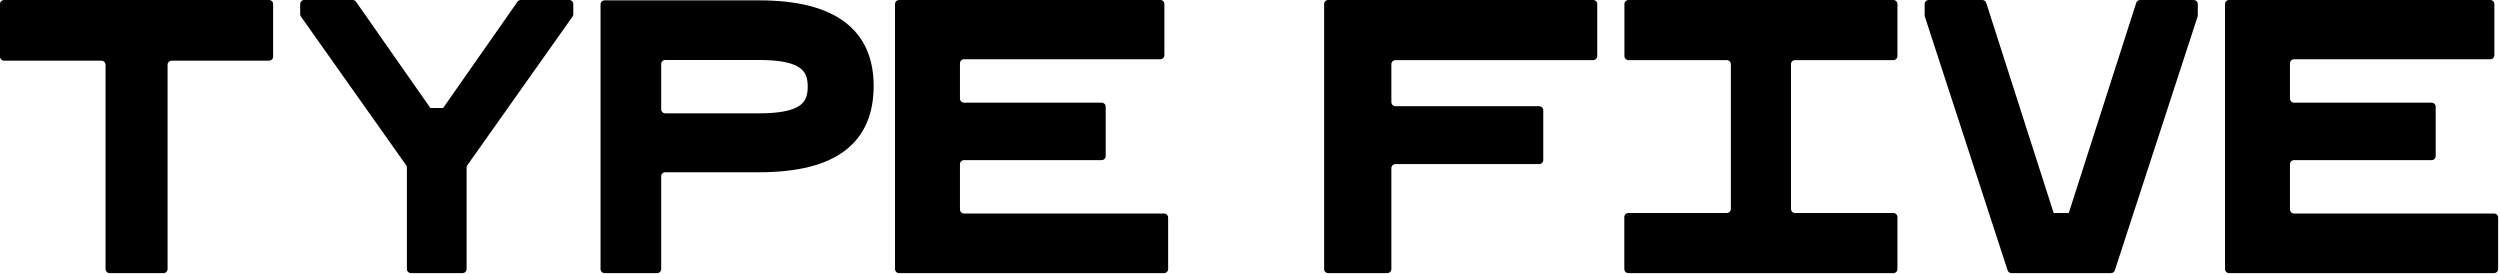
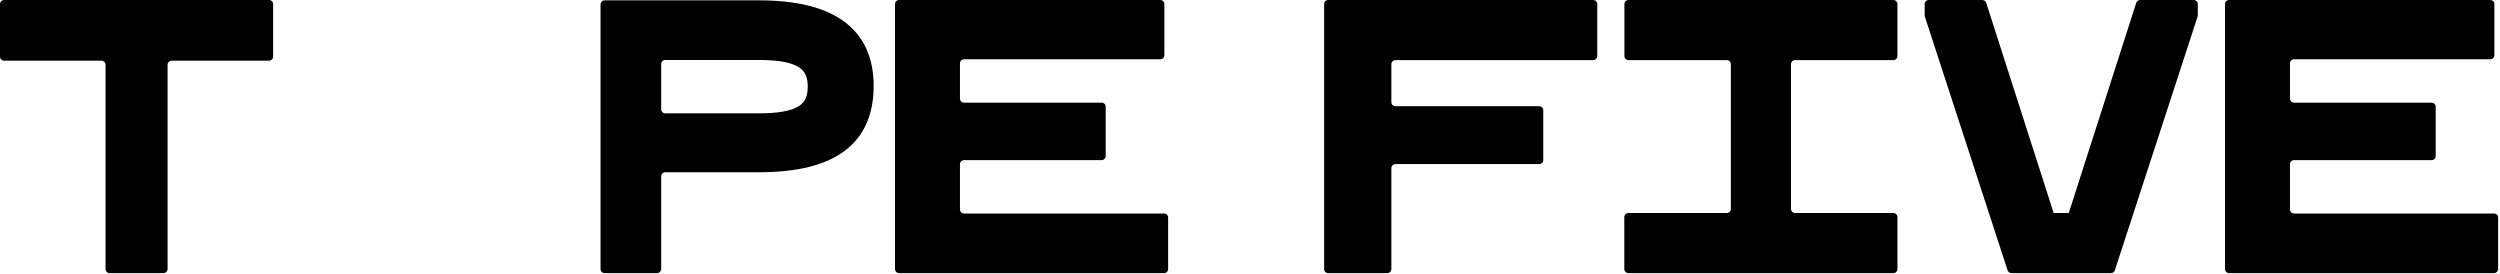
<svg xmlns="http://www.w3.org/2000/svg" width="1231" height="135" viewBox="0 0 1231 135" fill="none">
  <path d="M1095.6 132.474V2.013C1095.6 0.902 1096.5 0 1097.61 0H1226.22C1227.33 0 1228.23 0.902 1228.23 2.013V27.168C1228.23 28.279 1227.33 29.18 1226.22 29.18H1129.59C1128.48 29.18 1127.58 30.082 1127.58 31.193V48.535C1127.58 49.646 1128.48 50.548 1129.59 50.548H1197.32C1198.43 50.548 1199.33 51.45 1199.33 52.561V76.837C1199.33 77.948 1198.43 78.85 1197.32 78.85H1129.59C1128.48 78.85 1127.58 79.751 1127.58 80.862V103.118C1127.58 104.229 1128.48 105.131 1129.59 105.131H1228.07C1229.18 105.131 1230.08 106.032 1230.08 107.143V132.474C1230.08 133.585 1229.18 134.487 1228.07 134.487H1097.61C1096.5 134.487 1095.6 133.585 1095.6 132.474Z" fill="black" />
  <path d="M1041.35 133.098L1082.09 8.185C1082.16 7.983 1082.19 7.773 1082.19 7.561V2.014C1082.19 0.903 1081.29 0.001 1080.18 0.001H1053.79C1052.92 0.001 1052.15 0.566 1051.88 1.399L1018.66 104.888H1011.23L978.012 1.399C977.745 0.566 976.971 0.001 976.096 0.001H949.714C948.603 0.001 947.702 0.903 947.702 2.014V7.561C947.702 7.773 947.735 7.983 947.801 8.185L988.538 133.098C988.808 133.926 989.581 134.487 990.451 134.487H1039.44C1040.31 134.487 1041.08 133.926 1041.35 133.098H1041.35Z" fill="black" />
  <path d="M799.809 132.474V106.899C799.809 105.788 800.711 104.886 801.822 104.886H850.265C851.375 104.886 852.277 103.985 852.277 102.874V31.614C852.277 30.503 851.375 29.602 850.265 29.602H801.871C800.76 29.602 799.859 28.7 799.859 27.589V2.014C799.859 0.903 800.76 0.001 801.871 0.001H932.283C933.394 0.001 934.296 0.903 934.296 2.014V27.589C934.296 28.7 933.396 29.602 932.283 29.602H883.89C882.779 29.602 881.878 30.503 881.878 31.614V102.874C881.878 103.985 882.779 104.886 883.89 104.886H932.283C933.394 104.886 934.296 105.788 934.296 106.899V132.474C934.296 133.585 933.394 134.487 932.283 134.487H801.822C800.711 134.487 799.809 133.585 799.809 132.474Z" fill="black" />
  <path d="M652 132.474V2.013C652 0.902 652.902 0 654.013 0H784.474C785.585 0 786.487 0.902 786.487 2.013V27.588C786.487 28.699 785.585 29.601 784.474 29.601H687.122C686.011 29.601 685.109 30.502 685.109 31.613V50.281C685.109 51.392 686.011 52.294 687.122 52.294H757.89C759.001 52.294 759.903 53.195 759.903 54.306V78.785C759.903 79.896 759.001 80.798 757.89 80.798H687.122C686.011 80.798 685.109 81.7 685.109 82.811V132.474C685.109 133.585 684.208 134.487 683.097 134.487H654.013C652.902 134.487 652 133.585 652 132.474Z" fill="black" />
  <path d="M440.703 132.475V2.013C440.703 0.902 441.604 0 442.715 0H571.328C572.439 0 573.341 0.902 573.341 2.013V27.168C573.341 28.279 572.439 29.181 571.328 29.181H474.696C473.585 29.181 472.683 30.082 472.683 31.193V48.536C472.683 49.647 473.585 50.548 474.696 50.548H542.425C543.536 50.548 544.438 51.45 544.438 52.561V76.837C544.438 77.948 543.536 78.85 542.425 78.85H474.696C473.585 78.85 472.683 79.752 472.683 80.862V103.12C472.683 104.231 473.585 105.132 474.696 105.132H573.177C574.288 105.132 575.19 106.034 575.19 107.145V132.475C575.19 133.586 574.288 134.487 573.177 134.487H442.715C441.604 134.487 440.703 133.586 440.703 132.475Z" fill="black" />
  <path d="M416.229 11.039C411.51 7.416 405.539 4.668 398.484 2.869C391.468 1.08 383.149 0.173 373.757 0.173H297.716C296.605 0.173 295.703 1.075 295.703 2.186V132.475C295.703 133.586 296.605 134.487 297.716 134.487H323.553C324.664 134.487 325.565 133.586 325.565 132.475V86.828C325.565 85.717 326.467 84.815 327.578 84.815H373.757C383.172 84.815 391.487 83.924 398.472 82.167C405.547 80.386 411.522 77.652 416.23 74.037C420.963 70.405 424.539 65.803 426.863 60.356C429.071 55.179 430.191 49.11 430.191 42.318C430.191 28.672 425.494 18.149 416.232 11.037L416.229 11.039ZM393.413 52.207C389.668 54.633 383.186 55.811 373.596 55.811H327.577C326.466 55.811 325.564 54.909 325.564 53.798V31.541C325.564 30.43 326.466 29.528 327.577 29.528H373.596C383.184 29.528 389.666 30.708 393.413 33.132C396.436 35.09 397.726 37.943 397.726 42.668C397.726 47.394 396.437 50.246 393.413 52.205V52.207Z" fill="black" />
-   <path d="M254.796 0.859L218.195 53.179H211.91L175.31 0.859C174.933 0.321 174.317 0 173.661 0H149.823C148.712 0 147.811 0.902 147.811 2.013V6.992C147.811 7.408 147.939 7.815 148.181 8.155L199.986 81.352C200.226 81.692 200.356 82.098 200.356 82.516V132.476C200.356 133.587 201.258 134.489 202.369 134.489H227.74C228.851 134.489 229.753 133.587 229.753 132.476V82.516C229.753 82.1 229.882 81.693 230.123 81.352L281.926 8.155C282.166 7.816 282.296 7.409 282.296 6.992V2.013C282.296 0.902 281.395 0 280.284 0H256.446C255.788 0 255.174 0.321 254.797 0.859H254.796Z" fill="black" />
  <path d="M51.969 132.474V31.895C51.969 30.784 51.067 29.882 49.956 29.882H2.013C0.902 29.882 0 28.981 0 27.87V2.013C0 0.902 0.902 0 2.013 0H132.474C133.585 0 134.487 0.902 134.487 2.013V27.87C134.487 28.981 133.585 29.882 132.474 29.882H84.531C83.42 29.882 82.518 30.784 82.518 31.895V132.474C82.518 133.585 81.616 134.487 80.505 134.487H53.982C52.871 134.487 51.969 133.585 51.969 132.474Z" fill="black" />
</svg>